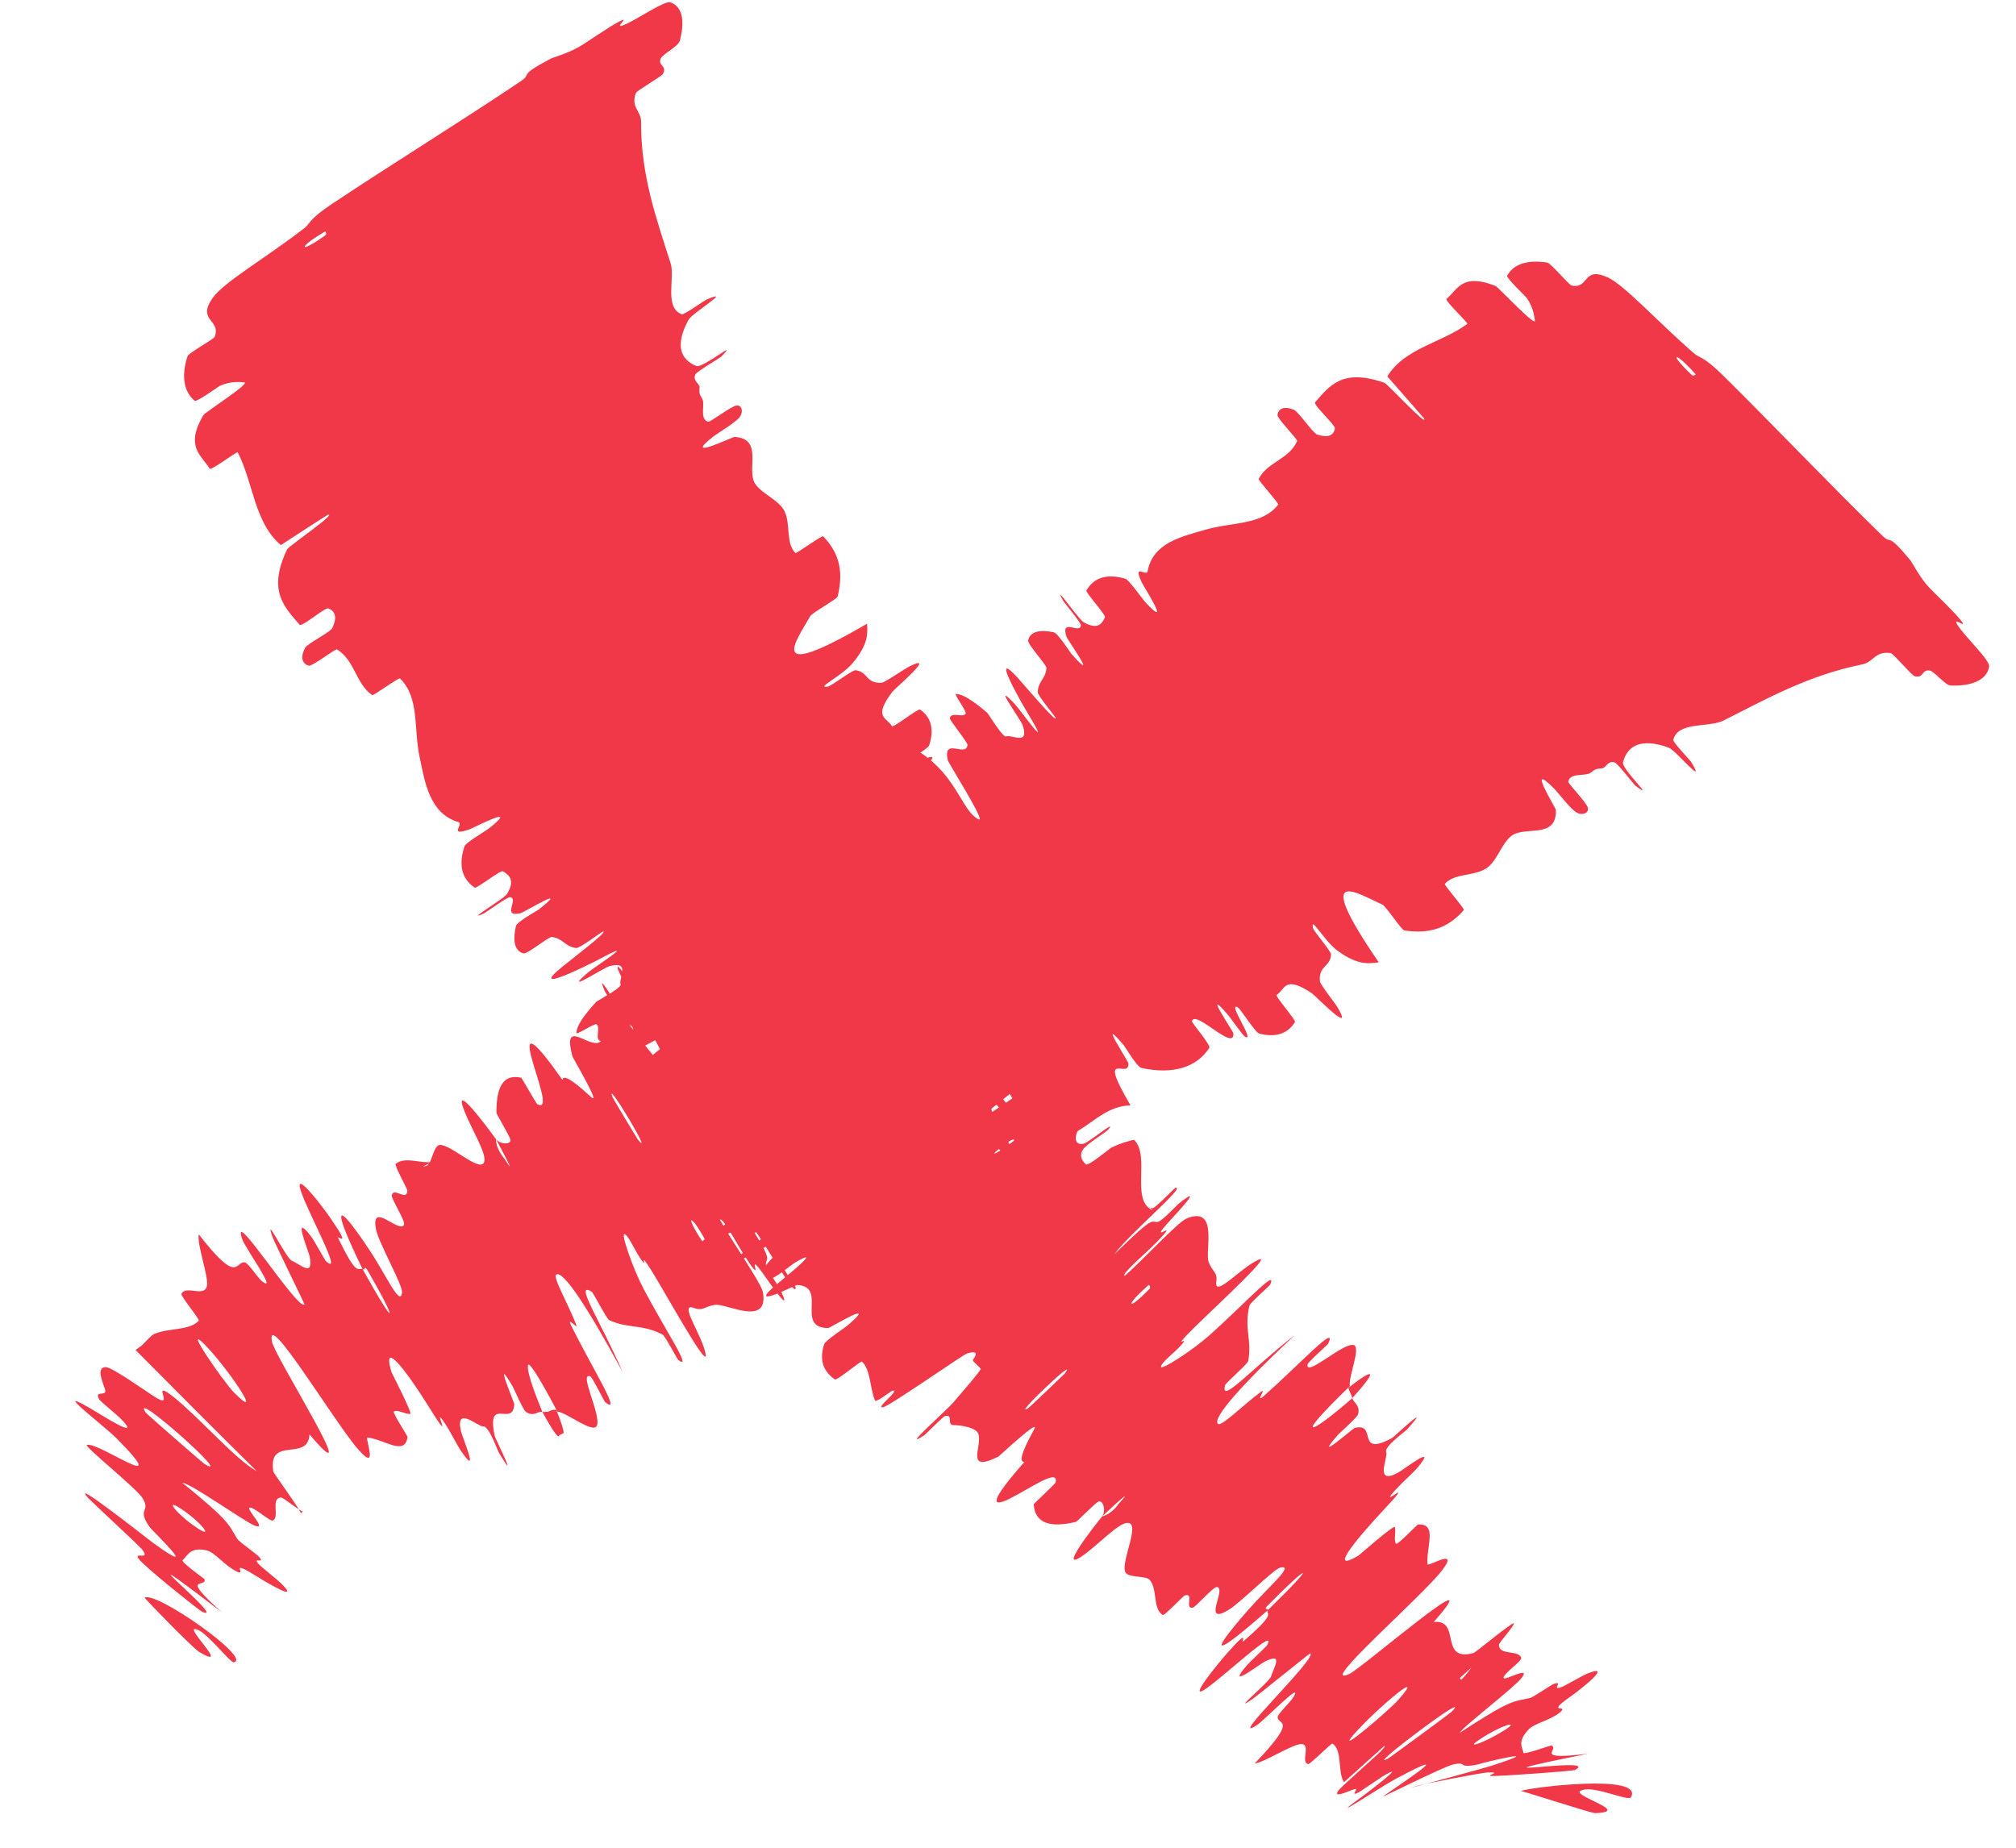
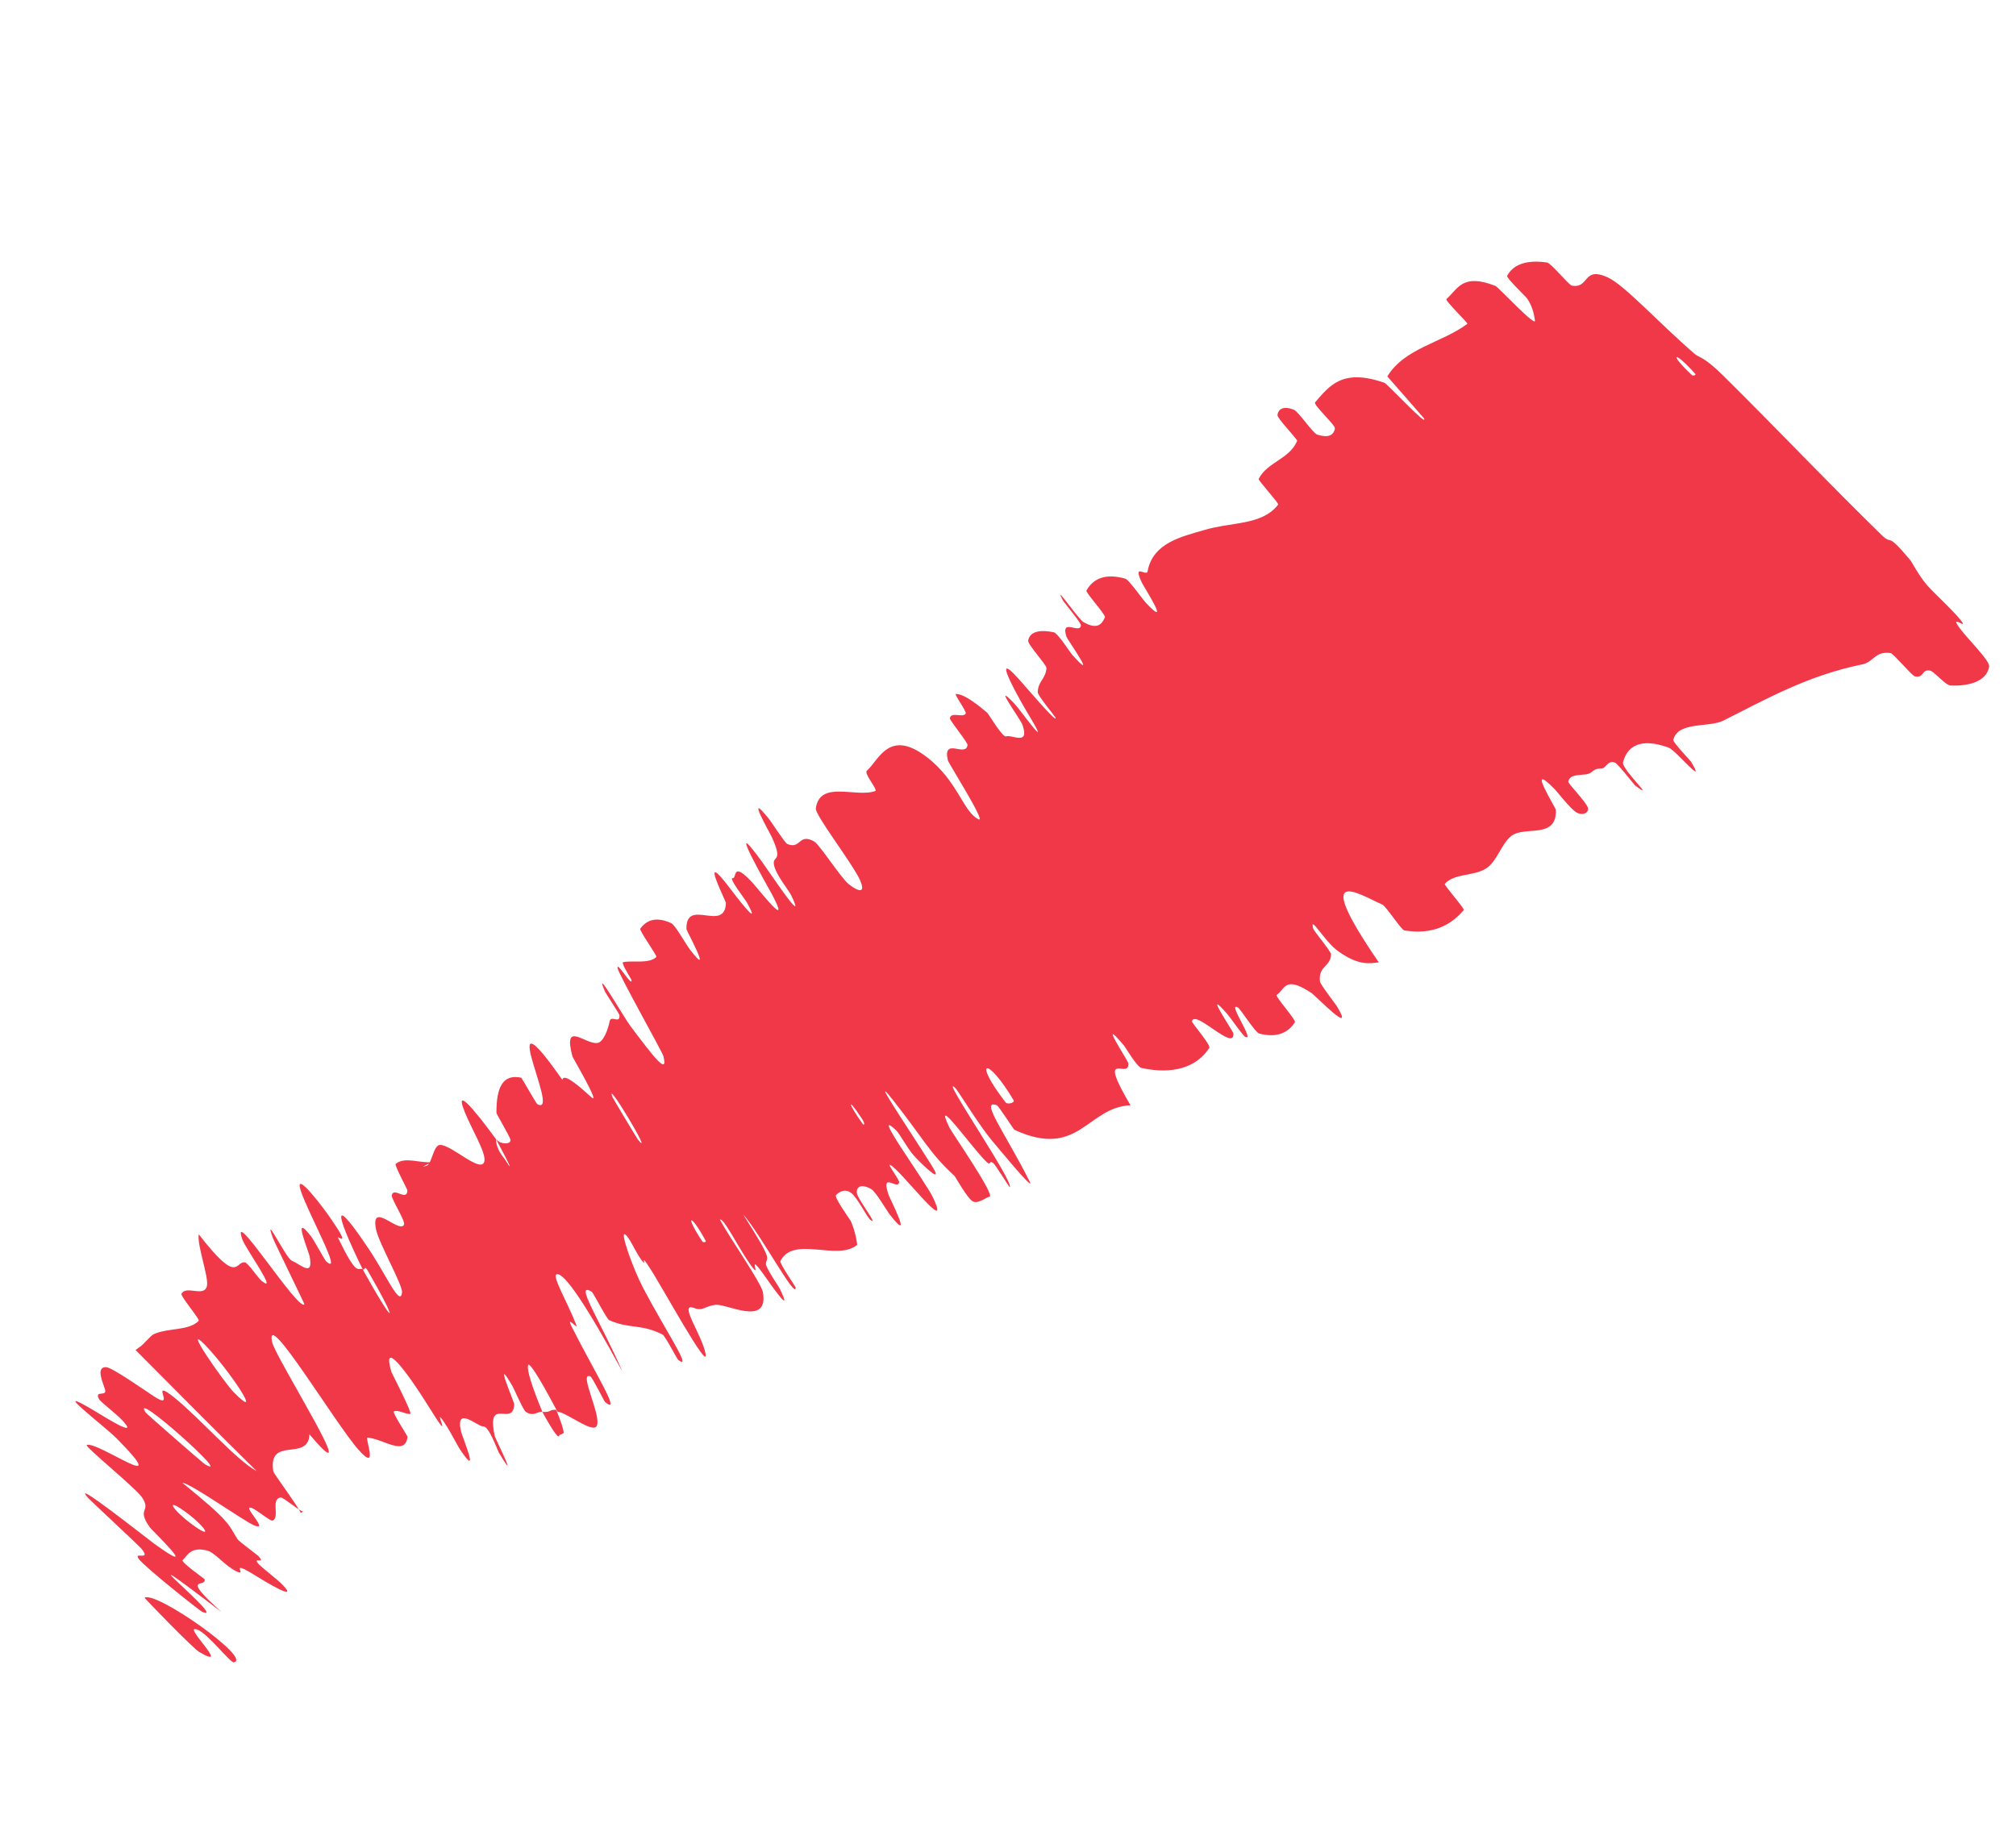
<svg xmlns="http://www.w3.org/2000/svg" width="12" height="11" viewBox="0 0 12 11" fill="none">
-   <path d="M3.991 0.014C4.072 0.042 4.073 0.147 4.046 0.244C4.038 0.275 3.943 0.324 3.933 0.348C3.914 0.394 3.972 0.388 3.947 0.439C3.938 0.456 3.791 0.538 3.785 0.554C3.753 0.64 3.816 0.659 3.816 0.724C3.814 1.043 3.906 1.298 3.992 1.568C4.019 1.655 3.952 1.83 4.058 1.871C4.071 1.876 4.191 1.79 4.202 1.785C4.375 1.71 4.12 1.864 4.099 1.903C4.014 2.058 4.053 2.142 4.145 2.179C4.185 2.194 4.41 2.005 4.292 2.124C4.284 2.132 4.148 2.211 4.14 2.228C4.12 2.266 4.165 2.284 4.164 2.305C4.161 2.345 4.165 2.348 4.18 2.374C4.199 2.41 4.161 2.493 4.215 2.511C4.227 2.515 4.354 2.416 4.385 2.414C4.416 2.411 4.427 2.452 4.402 2.484C4.378 2.516 4.27 2.58 4.247 2.598C4.054 2.749 4.361 2.601 4.371 2.601C4.548 2.611 4.44 2.796 4.495 2.88C4.538 2.943 4.636 2.976 4.669 3.042C4.708 3.121 4.675 3.229 4.734 3.292C4.741 3.298 4.892 3.185 4.9 3.193C4.983 3.28 5.027 3.383 4.986 3.551C4.981 3.568 4.835 3.647 4.822 3.669C4.748 3.804 4.537 4.077 5.161 3.713C5.164 3.769 5.172 3.833 5.074 3.949C5.012 4.024 4.847 4.102 4.929 4.087C4.948 4.084 5.074 3.988 5.092 3.99C5.167 3.998 5.152 4.069 5.247 4.065C5.267 4.063 5.383 3.983 5.406 3.971C5.591 3.876 5.328 4.097 5.312 4.118C5.194 4.274 5.279 4.27 5.309 4.323C5.316 4.335 5.465 4.216 5.477 4.224C5.538 4.267 5.564 4.335 5.531 4.437C5.523 4.46 5.381 4.539 5.37 4.554C5.325 4.622 5.584 4.458 5.546 4.521C5.538 4.533 5.421 4.608 5.409 4.617C5.22 4.765 5.511 4.59 5.519 4.59C5.637 4.582 5.365 4.81 5.438 4.829C5.447 4.831 5.584 4.721 5.6 4.733C5.714 4.815 5.748 4.952 5.703 5.136C5.696 5.164 5.579 5.227 5.566 5.237C5.367 5.396 5.656 5.216 5.67 5.214C5.774 5.203 5.566 5.404 5.921 5.205C5.924 5.461 6.232 5.51 6.054 5.89C6.052 5.895 5.911 5.986 5.908 5.995C5.867 6.101 6.074 5.944 6.36 5.797C6.432 5.761 6.135 6.007 6.113 6.025C6.034 6.093 5.823 6.226 5.808 6.24C5.695 6.355 6.371 5.882 6.393 5.914C6.393 5.916 6.265 5.998 6.255 6.009C6.221 6.044 6.277 6.018 6.24 6.056C6.153 6.144 5.828 6.378 6.041 6.276C6.068 6.262 6.448 5.989 6.45 6.031C6.451 6.048 6.493 6.094 6.478 6.125C6.463 6.157 6.333 6.234 6.328 6.238C6.191 6.391 6.114 6.424 5.886 6.613C5.66 6.802 6.229 6.393 6.299 6.356C6.368 6.319 6.254 6.442 6.212 6.482C6.17 6.522 6.086 6.568 6.063 6.593C5.919 6.755 6.36 6.41 6.46 6.359C6.698 6.239 6.291 6.564 6.271 6.623C6.265 6.639 6.357 6.564 6.371 6.564C6.424 6.566 6.304 6.678 6.448 6.623C6.472 6.614 6.743 6.456 6.569 6.606C6.543 6.628 6.434 6.697 6.418 6.726C6.395 6.767 6.396 6.817 6.445 6.81C6.48 6.805 6.642 6.664 6.601 6.72C6.582 6.745 6.471 6.805 6.445 6.846C6.419 6.886 6.45 6.92 6.464 6.932C6.478 6.943 6.603 6.84 6.612 6.834C6.668 6.804 6.75 6.784 6.751 6.786C6.85 6.886 6.726 7.148 6.862 7.205L6.847 7.189C6.851 7.19 6.856 7.192 6.86 7.193C6.873 7.196 6.992 7.073 6.995 7.072C7.073 7.051 6.724 7.342 6.633 7.467C6.881 7.225 6.846 7.28 6.893 7.274C6.916 7.27 7.008 7.172 7.018 7.164C7.179 7.037 6.998 7.229 6.962 7.269C6.828 7.415 7.007 7.263 6.917 7.361C6.829 7.459 6.674 7.579 6.694 7.596C6.789 7.516 7.009 7.277 7.061 7.255C7.256 7.172 7.171 7.45 7.194 7.512C7.218 7.575 7.248 7.573 7.24 7.629C7.226 7.732 7.383 7.548 7.49 7.5C7.596 7.452 7.158 7.849 7.07 7.942C6.983 8.034 7.081 7.948 7.036 8.002C6.991 8.055 6.918 8.104 6.911 8.135C6.903 8.165 7.097 8.04 7.197 7.951C7.407 7.764 7.606 7.544 7.561 7.647C7.559 7.653 7.441 7.756 7.437 7.773C7.404 7.911 7.453 7.973 7.43 8.102C7.427 8.12 7.296 8.233 7.293 8.245C7.258 8.368 7.451 8.148 7.708 7.947C7.393 8.242 7.217 8.44 7.249 8.476C7.268 8.498 7.4 8.363 7.508 8.284C7.541 8.261 7.462 8.365 7.528 8.306C7.745 8.113 7.964 7.874 7.906 7.999C7.903 8.005 7.784 8.11 7.783 8.123C7.771 8.201 7.993 7.994 8.056 8.007C8.105 8.016 8.024 8.198 8.035 8.252C7.686 8.589 7.796 8.544 8.049 8.324C8.061 8.355 8.097 8.366 8.084 8.419C8.08 8.438 7.974 8.53 7.964 8.542C7.807 8.721 8.05 8.505 8.064 8.501C8.203 8.466 8.066 8.679 8.286 8.561C8.294 8.557 8.54 8.326 8.375 8.51C8.364 8.522 8.238 8.612 8.251 8.644C8.265 8.675 8.177 8.844 8.32 8.768C8.355 8.75 8.571 8.58 8.432 8.744C8.413 8.766 8.341 8.831 8.305 8.871C8.191 8.999 8.442 8.769 8.244 8.98C8.046 9.192 7.912 9.365 8.087 9.26C8.092 9.257 8.295 9.078 8.302 9.091C8.312 9.113 8.293 9.175 8.311 9.19C8.319 9.198 8.436 9.077 8.439 9.076C8.56 9.067 8.488 9.209 8.497 9.312C8.498 9.331 8.694 9.206 8.582 9.351C8.459 9.509 7.837 10.049 8.029 9.967C8.105 9.934 8.894 9.248 8.534 9.656C8.701 9.639 8.562 9.896 8.771 9.841C8.781 9.839 9.006 9.653 9.01 9.664C9.016 9.68 8.921 9.778 8.922 9.793C8.922 9.794 8.922 9.795 8.923 9.796C8.925 9.856 9.041 9.821 9.055 9.87C9.061 9.888 8.944 9.967 8.95 9.989C8.955 10.009 9.115 9.913 9.058 9.988C9.015 10.046 8.713 10.275 8.687 10.317C9 10.113 9.004 10.132 9.106 10.109C9.126 10.105 9.233 10.03 9.248 10.025C9.313 10.002 9.227 10.069 9.296 10.043C9.313 10.037 9.424 9.973 9.444 9.965C9.62 9.893 9.39 10.072 9.348 10.1C9.192 10.21 9.344 10.144 9.286 10.194C9.226 10.243 9.13 10.26 9.098 10.297C9.029 10.371 9.063 10.401 9.068 10.435C9.07 10.448 9.23 10.39 9.235 10.391C9.287 10.416 9.116 10.481 9.454 10.44C8.593 10.614 9.543 10.447 9.375 10.537C9.362 10.544 8.948 10.573 8.886 10.573C8.825 10.574 8.953 10.547 8.857 10.552C8.834 10.55 8.452 10.624 8.43 10.633C8.253 10.684 8.852 10.522 8.884 10.51C9.234 10.397 8.825 10.493 8.798 10.504C8.667 10.531 8.741 10.483 8.647 10.505C8.586 10.521 8.223 10.703 8.232 10.695C8.265 10.668 8.741 10.359 8.306 10.591C8.214 10.64 7.844 10.887 8.127 10.681C8.145 10.668 8.399 10.474 8.226 10.578C8.204 10.592 8.098 10.665 8.088 10.67C8.024 10.702 8.104 10.636 8.056 10.653C8.008 10.671 7.939 10.703 7.964 10.663C7.979 10.64 8.161 10.481 8.204 10.44C8.328 10.322 8.099 10.481 8.253 10.345C8.378 10.233 8.573 10.094 8.687 9.988L8.698 10C8.723 9.974 8.743 9.949 8.758 9.928C8.508 10.153 8.251 10.384 8 10.61C7.96 10.549 7.993 10.423 7.932 10.38C7.925 10.375 7.798 10.505 7.787 10.502C7.738 10.492 7.809 10.379 7.742 10.383C7.69 10.386 7.526 10.491 7.468 10.499C7.734 10.221 7.604 10.273 7.605 10.222C7.605 10.204 7.68 10.134 7.698 10.105C7.765 9.994 7.528 10.239 7.483 10.269C7.289 10.396 7.846 9.865 7.799 9.843C7.796 9.842 7.477 10.101 7.455 10.115C7.316 10.21 7.556 10.014 7.566 9.98C7.585 9.919 7.641 9.836 7.528 9.892C7.495 9.909 7.292 10.066 7.421 9.915C7.438 9.895 7.537 9.803 7.541 9.796C7.609 9.675 7.3 9.968 7.18 10.052C7.06 10.135 7.248 9.906 7.304 9.842C7.45 9.677 7.382 9.788 7.398 9.774C7.592 9.605 7.542 9.617 7.544 9.588C7.844 9.297 7.806 9.294 7.545 9.559C7.516 9.588 7.555 9.572 7.544 9.588C7.236 9.859 7.177 9.873 7.43 9.584C7.549 9.448 7.71 9.314 7.621 9.332C7.581 9.341 7.38 9.546 7.31 9.586C7.151 9.679 7.305 9.452 7.243 9.448C7.22 9.447 7.118 9.568 7.099 9.571C7.047 9.579 7.114 9.478 7.05 9.499C7.044 9.501 6.93 9.62 6.922 9.615C6.859 9.577 6.892 9.46 6.843 9.405C6.819 9.378 6.709 9.396 6.697 9.356C6.674 9.289 6.791 9.065 6.711 9.066C6.659 9.066 6.546 9.187 6.455 9.254C6.278 9.384 6.521 9.075 6.56 9.028C6.561 9.026 6.61 9.021 6.66 8.951C6.779 8.821 6.56 9.028 6.56 9.028C6.584 8.997 6.568 8.927 6.537 8.94C6.52 8.947 6.411 9.059 6.404 9.06C6.246 9.098 6.16 9.066 6.153 8.955C6.154 8.952 6.282 8.832 6.283 8.826C6.305 8.736 6.129 8.863 6.01 8.922C5.891 8.981 5.899 8.929 6.098 8.703C6.05 8.707 6.115 8.584 6.155 8.51C6.196 8.436 5.948 8.669 5.942 8.672C5.739 8.772 5.851 8.608 5.823 8.535C5.81 8.5 5.728 8.485 5.675 8.484C5.633 8.483 5.678 8.415 5.623 8.431C5.615 8.433 5.508 8.54 5.503 8.543C5.351 8.646 5.629 8.401 5.673 8.351C5.75 8.261 5.81 8.192 5.838 8.151C5.832 8.138 5.796 8.111 5.79 8.098C5.82 8.055 5.814 8.04 5.755 8.058C5.729 8.067 5.291 8.374 5.255 8.378C5.208 8.383 5.364 8.272 5.311 8.279C5.306 8.28 5.214 8.353 5.208 8.337C5.177 8.261 5.183 8.156 5.131 8.106C5.124 8.099 4.982 8.221 4.969 8.212C4.908 8.168 4.873 8.108 4.905 8.004C4.914 7.978 5.025 7.909 5.054 7.883C5.232 7.728 4.939 7.906 4.931 7.906C4.729 7.907 4.93 7.657 4.744 7.65C4.734 7.65 4.406 7.82 4.651 7.623C4.667 7.609 4.918 7.407 4.728 7.519C4.716 7.526 4.588 7.632 4.589 7.604C4.589 7.575 4.478 7.608 4.608 7.478C4.649 7.436 4.899 7.234 4.672 7.357C4.657 7.366 4.157 7.659 4.475 7.417C4.527 7.378 4.875 7.139 4.677 7.233C4.639 7.252 4.568 7.316 4.51 7.334C4.419 7.363 4.493 7.271 4.32 7.35C4.289 7.365 4.039 7.507 4.207 7.367C4.233 7.345 4.352 7.27 4.359 7.252C4.392 7.167 4.286 7.18 4.338 7.083C4.356 7.049 4.549 6.928 4.589 6.878C4.629 6.828 4.656 6.764 4.559 6.806C4.462 6.849 4.175 7.072 4.135 7.065C3.96 7.033 4.066 6.81 4.021 6.689C4.014 6.67 3.915 6.756 3.898 6.735C3.835 6.659 3.634 6.581 3.815 6.355C3.96 6.174 4.148 6.153 4.193 6.058C4.214 6.013 3.848 6.225 3.834 6.227C3.688 6.252 3.82 6.114 3.742 6.101C3.726 6.098 3.59 6.203 3.578 6.199C3.535 6.189 3.579 6.117 3.55 6.098C3.537 6.091 3.43 6.165 3.431 6.149C3.433 6.111 3.463 6.058 3.548 5.965C3.556 5.957 3.701 5.882 3.694 5.86C3.681 5.824 3.756 5.718 3.628 5.752C3.59 5.762 3.341 5.927 3.498 5.791C3.53 5.762 3.832 5.569 3.558 5.715C3.512 5.739 3.135 5.928 3.345 5.757C3.4 5.712 3.634 5.534 3.587 5.547C3.58 5.549 3.451 5.645 3.431 5.644C3.363 5.636 3.351 5.586 3.285 5.578C3.267 5.575 3.138 5.682 3.116 5.676C3.054 5.658 3.055 5.583 3.071 5.513C3.077 5.487 3.198 5.422 3.21 5.412C3.401 5.26 3.12 5.431 3.1 5.436C2.981 5.464 3.092 5.351 3.036 5.341C3.021 5.338 2.894 5.431 2.882 5.437C2.756 5.494 2.999 5.352 3.017 5.323C3.068 5.241 3.032 5.21 2.993 5.187C2.978 5.179 2.836 5.293 2.825 5.284C2.755 5.236 2.725 5.158 2.765 5.038C2.773 5.015 2.894 4.946 2.919 4.925C3.094 4.784 2.823 4.927 2.795 4.937C2.666 4.983 2.763 4.905 2.728 4.894C2.556 4.843 2.529 4.654 2.5 4.518C2.459 4.337 2.501 4.159 2.381 4.039C2.373 4.032 2.224 4.143 2.215 4.138C2.116 4.068 2.114 3.934 2.006 3.866C1.997 3.861 1.857 3.969 1.838 3.963C1.799 3.952 1.786 3.914 1.816 3.857C1.83 3.83 1.968 3.764 1.979 3.737C2.007 3.676 1.997 3.637 1.953 3.622C1.934 3.616 1.796 3.735 1.783 3.719C1.69 3.61 1.592 3.517 1.709 3.27C1.717 3.253 2.019 3.045 1.949 3.066C1.863 3.12 1.763 3.186 1.672 3.245C1.513 3.111 1.508 2.872 1.415 2.693C1.411 2.685 1.256 2.804 1.248 2.79C1.197 2.708 1.101 2.659 1.21 2.472C1.22 2.454 1.509 2.271 1.45 2.276C1.439 2.276 1.378 2.265 1.309 2.297C1.299 2.302 1.17 2.395 1.159 2.386C1.094 2.332 1.078 2.24 1.116 2.121C1.122 2.101 1.272 2.02 1.278 2.005C1.317 1.901 1.17 1.912 1.265 1.775C1.328 1.682 1.583 1.535 1.812 1.358C1.845 1.333 1.836 1.307 1.976 1.214C2.327 0.98 2.722 0.737 3.096 0.486C3.177 0.432 3.07 0.46 3.278 0.349C3.292 0.342 3.371 0.321 3.441 0.282C3.489 0.256 3.628 0.156 3.692 0.125C3.755 0.094 3.641 0.18 3.718 0.147C3.796 0.114 3.955 0.002 3.991 0.014ZM6.336 8.179C6.437 8.049 6.004 8.461 6.124 8.38C6.131 8.375 6.331 8.185 6.336 8.179ZM8.325 10.118C8.499 9.918 8.2 10.166 8.064 10.319C7.928 10.472 8.272 10.179 8.325 10.118ZM8.64 10.191C8.787 10.04 8.109 10.551 8.262 10.469C8.271 10.465 8.631 10.2 8.64 10.191ZM1.938 1.4C1.944 1.395 1.941 1.375 1.934 1.379C1.769 1.475 1.777 1.515 1.938 1.4ZM8.959 10.298C9.056 10.235 8.926 10.275 8.808 10.355C8.711 10.418 8.838 10.375 8.959 10.298ZM6.033 6.793C6.04 6.787 6.039 6.772 5.998 6.801C5.866 6.896 5.915 6.885 6.033 6.793ZM9.053 10.662C9.091 10.643 9.795 10.554 9.707 10.701C9.691 10.723 9.489 10.632 9.423 10.656C9.306 10.68 9.735 10.787 9.492 10.794C9.449 10.787 9.051 10.658 9.052 10.662C9.053 10.662 9.053 10.662 9.053 10.662ZM6.844 7.671C6.849 7.665 6.842 7.646 6.836 7.651C6.692 7.776 6.707 7.813 6.844 7.671ZM5.891 5.942C5.904 5.932 5.892 5.887 5.879 5.894C5.61 6.051 5.633 6.143 5.891 5.942ZM8.026 8.262C8.177 8.144 8.21 8.145 8.049 8.324C8.044 8.3 8.032 8.285 8.026 8.262Z" fill="#F03849" />
  <path d="M11.84 3.969C11.825 4.058 11.716 4.086 11.611 4.081C11.579 4.08 11.513 3.996 11.487 3.992C11.437 3.983 11.453 4.04 11.397 4.026C11.378 4.02 11.271 3.891 11.254 3.888C11.161 3.874 11.152 3.942 11.086 3.955C10.761 4.021 10.517 4.16 10.258 4.29C10.172 4.333 9.987 4.293 9.96 4.405C9.957 4.418 10.059 4.525 10.066 4.535C10.163 4.697 9.975 4.466 9.933 4.451C9.766 4.39 9.686 4.441 9.661 4.538C9.65 4.579 9.868 4.778 9.734 4.677C9.725 4.67 9.63 4.545 9.611 4.539C9.571 4.525 9.558 4.573 9.537 4.574C9.496 4.577 9.493 4.581 9.469 4.6C9.434 4.624 9.346 4.597 9.335 4.653C9.333 4.665 9.446 4.779 9.452 4.81C9.458 4.841 9.418 4.857 9.383 4.836C9.348 4.816 9.272 4.716 9.251 4.695C9.079 4.521 9.261 4.81 9.261 4.821C9.268 5 9.073 4.913 8.994 4.978C8.934 5.028 8.91 5.13 8.846 5.17C8.771 5.218 8.658 5.197 8.6 5.262C8.594 5.269 8.72 5.41 8.713 5.418C8.634 5.509 8.529 5.566 8.359 5.539C8.341 5.536 8.251 5.396 8.228 5.385C8.087 5.323 7.798 5.133 8.207 5.729C8.151 5.736 8.086 5.75 7.963 5.661C7.884 5.604 7.796 5.444 7.816 5.526C7.82 5.544 7.924 5.664 7.923 5.682C7.92 5.757 7.846 5.749 7.857 5.843C7.86 5.863 7.948 5.974 7.961 5.996C8.067 6.174 7.829 5.926 7.807 5.912C7.644 5.804 7.651 5.89 7.599 5.923C7.588 5.93 7.715 6.072 7.708 6.085C7.668 6.149 7.6 6.18 7.495 6.153C7.471 6.146 7.385 6.008 7.369 5.998C7.299 5.957 7.476 6.207 7.411 6.172C7.398 6.165 7.319 6.052 7.308 6.04C7.151 5.859 7.34 6.141 7.341 6.15C7.353 6.268 7.112 6.006 7.095 6.08C7.093 6.09 7.21 6.222 7.198 6.239C7.122 6.355 6.981 6.398 6.795 6.358C6.767 6.352 6.701 6.237 6.691 6.225C6.526 6.03 6.714 6.314 6.716 6.329C6.727 6.434 6.523 6.229 6.729 6.58C6.471 6.591 6.422 6.903 6.038 6.726C6.034 6.724 5.943 6.583 5.934 6.58C5.827 6.539 5.985 6.747 6.129 7.034C6.165 7.107 5.92 6.808 5.902 6.787C5.834 6.707 5.703 6.495 5.689 6.48C5.575 6.366 6.043 7.045 6.01 7.068C6.008 7.067 5.927 6.939 5.916 6.928C5.881 6.895 5.906 6.951 5.868 6.913C5.781 6.827 5.549 6.499 5.651 6.712C5.664 6.74 5.931 7.124 5.889 7.125C5.872 7.126 5.824 7.168 5.792 7.153C5.76 7.138 5.687 7.006 5.682 7.001C5.531 6.862 5.5 6.783 5.317 6.551C5.134 6.32 5.528 6.899 5.564 6.97C5.599 7.04 5.479 6.923 5.44 6.88C5.401 6.837 5.357 6.751 5.333 6.728C5.174 6.58 5.507 7.03 5.555 7.132C5.668 7.374 5.355 6.957 5.297 6.934C5.281 6.928 5.353 7.023 5.352 7.037C5.346 7.091 5.24 6.967 5.289 7.113C5.297 7.136 5.441 7.415 5.299 7.234C5.278 7.208 5.214 7.095 5.186 7.079C5.144 7.054 5.097 7.052 5.1 7.101C5.103 7.137 5.236 7.306 5.181 7.262C5.157 7.242 5.104 7.128 5.064 7.1C5.024 7.072 4.988 7.102 4.976 7.115C4.964 7.128 5.059 7.259 5.064 7.269C5.091 7.326 5.104 7.41 5.102 7.411C4.985 7.51 4.722 7.353 4.645 7.508C4.639 7.52 4.736 7.661 4.736 7.664C4.74 7.746 4.526 7.344 4.423 7.229C4.609 7.521 4.562 7.477 4.559 7.524C4.557 7.546 4.634 7.657 4.64 7.669C4.73 7.853 4.58 7.636 4.549 7.592C4.434 7.43 4.544 7.637 4.467 7.529C4.391 7.422 4.306 7.245 4.285 7.261C4.344 7.37 4.53 7.636 4.541 7.692C4.578 7.902 4.324 7.759 4.258 7.768C4.191 7.777 4.186 7.807 4.132 7.787C4.035 7.75 4.178 7.944 4.2 8.06C4.221 8.175 3.938 7.655 3.868 7.549C3.799 7.442 3.86 7.558 3.818 7.501C3.777 7.444 3.746 7.362 3.719 7.348C3.691 7.333 3.767 7.551 3.829 7.669C3.96 7.919 4.127 8.164 4.037 8.096C4.031 8.092 3.96 7.954 3.944 7.945C3.818 7.88 3.745 7.913 3.626 7.859C3.61 7.851 3.532 7.696 3.522 7.69C3.413 7.624 3.576 7.867 3.705 8.166C3.5 7.787 3.355 7.566 3.312 7.587C3.286 7.599 3.382 7.761 3.43 7.887C3.445 7.924 3.364 7.821 3.404 7.9C3.534 8.16 3.708 8.434 3.601 8.346C3.596 8.341 3.526 8.199 3.514 8.194C3.441 8.163 3.583 8.431 3.552 8.489C3.527 8.535 3.373 8.408 3.318 8.404C3.196 8.173 3.144 8.101 3.143 8.13C3.136 8.159 3.169 8.261 3.228 8.404C3.195 8.404 3.175 8.435 3.13 8.405C3.114 8.395 3.059 8.266 3.051 8.253C2.931 8.047 3.061 8.346 3.061 8.36C3.054 8.501 2.893 8.305 2.945 8.55C2.946 8.559 3.097 8.86 2.97 8.649C2.961 8.634 2.91 8.488 2.877 8.492C2.845 8.495 2.708 8.363 2.744 8.521C2.753 8.559 2.861 8.811 2.741 8.633C2.724 8.609 2.681 8.523 2.651 8.478C2.557 8.334 2.715 8.636 2.562 8.39C2.409 8.144 2.272 7.972 2.33 8.168C2.332 8.174 2.456 8.414 2.442 8.417C2.419 8.422 2.364 8.389 2.344 8.403C2.335 8.409 2.426 8.55 2.426 8.553C2.411 8.671 2.291 8.57 2.188 8.558C2.169 8.555 2.258 8.77 2.136 8.633C2.002 8.485 1.579 7.778 1.619 7.987C1.632 8.072 2.193 8.953 1.842 8.539C1.836 8.706 1.592 8.544 1.627 8.761C1.628 8.77 1.801 9.006 1.79 9.009C1.79 9.009 1.79 9.009 1.79 9.009L1.803 8.997C1.786 8.999 1.686 8.913 1.672 8.915C1.609 8.921 1.667 9.031 1.624 9.052C1.608 9.061 1.505 8.965 1.485 8.976C1.466 8.987 1.599 9.116 1.513 9.081C1.447 9.053 1.138 8.832 1.085 8.827C1.376 9.063 1.357 9.073 1.413 9.162C1.424 9.179 1.53 9.254 1.541 9.267C1.585 9.318 1.493 9.26 1.543 9.315C1.555 9.328 1.655 9.408 1.67 9.423C1.805 9.555 1.559 9.404 1.516 9.377C1.354 9.277 1.478 9.388 1.408 9.355C1.339 9.322 1.281 9.244 1.234 9.231C1.134 9.206 1.118 9.259 1.087 9.288C1.076 9.3 1.216 9.398 1.218 9.402C1.23 9.456 1.066 9.37 1.319 9.597C0.621 9.065 1.372 9.667 1.204 9.596C1.19 9.59 0.865 9.332 0.827 9.282C0.789 9.232 0.904 9.297 0.843 9.221C0.829 9.203 0.543 8.938 0.527 8.92C0.401 8.783 0.887 9.168 0.915 9.188C1.213 9.403 0.907 9.115 0.89 9.09C0.811 8.976 0.901 9.004 0.848 8.918C0.814 8.862 0.497 8.608 0.517 8.602C0.587 8.581 1.043 8.917 0.696 8.565C0.622 8.489 0.267 8.222 0.569 8.403C0.589 8.414 0.859 8.588 0.716 8.443C0.698 8.425 0.598 8.343 0.592 8.333C0.554 8.269 0.644 8.322 0.624 8.268C0.605 8.214 0.574 8.138 0.631 8.139C0.666 8.139 0.864 8.279 0.915 8.312C1.059 8.406 0.877 8.192 1.039 8.321C1.2 8.453 1.406 8.692 1.528 8.758C1.289 8.522 1.045 8.277 0.807 8.037C0.815 8.031 0.823 8.025 0.831 8.019C0.852 8.009 0.895 7.95 0.917 7.942C1.001 7.904 1.124 7.924 1.183 7.863C1.191 7.855 1.074 7.716 1.08 7.703C1.106 7.648 1.218 7.727 1.232 7.654C1.242 7.597 1.172 7.413 1.183 7.348C1.419 7.653 1.399 7.51 1.456 7.515C1.476 7.516 1.531 7.603 1.558 7.626C1.66 7.708 1.461 7.431 1.443 7.38C1.365 7.159 1.776 7.809 1.812 7.765C1.814 7.763 1.632 7.393 1.624 7.369C1.566 7.209 1.702 7.488 1.735 7.504C1.796 7.532 1.866 7.604 1.843 7.479C1.835 7.442 1.734 7.205 1.854 7.364C1.87 7.385 1.935 7.504 1.941 7.509C2.046 7.602 1.838 7.231 1.791 7.091C1.745 6.952 1.925 7.189 1.972 7.259C2.097 7.441 2.003 7.349 2.012 7.369C2.124 7.6 2.128 7.547 2.158 7.555C2.361 7.921 2.374 7.885 2.188 7.563C2.167 7.528 2.171 7.57 2.158 7.555C1.978 7.186 1.987 7.122 2.2 7.443C2.3 7.593 2.383 7.785 2.393 7.694C2.398 7.652 2.256 7.402 2.239 7.322C2.201 7.14 2.38 7.35 2.405 7.29C2.414 7.269 2.328 7.136 2.332 7.116C2.343 7.063 2.422 7.156 2.425 7.087C2.425 7.08 2.346 6.935 2.355 6.929C2.411 6.883 2.5 6.927 2.572 6.918L2.517 6.945C2.526 6.944 2.534 6.942 2.542 6.939C2.571 6.925 2.58 6.817 2.619 6.816C2.687 6.814 2.865 6.99 2.883 6.914C2.895 6.864 2.808 6.724 2.766 6.619C2.684 6.415 2.916 6.732 2.952 6.781C2.953 6.783 2.947 6.831 3.002 6.897C3.096 7.046 2.952 6.782 2.952 6.781C2.975 6.813 3.044 6.817 3.038 6.784C3.035 6.766 2.955 6.632 2.955 6.625C2.954 6.465 2.998 6.393 3.103 6.416C3.106 6.418 3.192 6.57 3.198 6.573C3.277 6.617 3.195 6.417 3.162 6.29C3.129 6.162 3.175 6.183 3.348 6.429C3.353 6.382 3.457 6.475 3.519 6.531C3.581 6.588 3.408 6.295 3.407 6.288C3.35 6.071 3.482 6.219 3.556 6.209C3.591 6.205 3.619 6.13 3.629 6.08C3.636 6.04 3.692 6.1 3.687 6.043C3.686 6.035 3.603 5.909 3.601 5.903C3.529 5.734 3.713 6.056 3.753 6.109C3.898 6.302 3.977 6.403 3.949 6.288C3.942 6.261 3.68 5.797 3.676 5.763C3.671 5.719 3.766 5.884 3.759 5.834C3.758 5.83 3.695 5.731 3.709 5.728C3.77 5.716 3.861 5.74 3.907 5.697C3.913 5.691 3.804 5.539 3.811 5.529C3.846 5.48 3.902 5.453 3.996 5.496C4.019 5.507 4.083 5.622 4.107 5.653C4.25 5.84 4.086 5.539 4.086 5.532C4.081 5.339 4.315 5.556 4.321 5.375C4.321 5.365 4.154 5.036 4.344 5.287C4.357 5.304 4.551 5.561 4.443 5.368C4.436 5.356 4.335 5.225 4.361 5.228C4.388 5.23 4.354 5.12 4.479 5.255C4.519 5.298 4.715 5.552 4.595 5.324C4.587 5.308 4.299 4.806 4.534 5.128C4.573 5.181 4.806 5.533 4.712 5.335C4.694 5.297 4.632 5.225 4.612 5.167C4.582 5.079 4.673 5.154 4.593 4.981C4.578 4.95 4.436 4.701 4.573 4.87C4.595 4.897 4.67 5.016 4.686 5.024C4.767 5.06 4.753 4.956 4.847 5.01C4.879 5.029 5.002 5.221 5.05 5.262C5.099 5.302 5.161 5.331 5.117 5.235C5.073 5.139 4.85 4.851 4.856 4.812C4.881 4.642 5.096 4.751 5.21 4.709C5.227 4.702 5.14 4.604 5.16 4.588C5.231 4.526 5.292 4.333 5.519 4.509C5.702 4.65 5.733 4.835 5.826 4.878C5.871 4.899 5.645 4.541 5.642 4.527C5.609 4.384 5.751 4.512 5.759 4.435C5.761 4.42 5.652 4.288 5.654 4.276C5.661 4.234 5.733 4.276 5.748 4.248C5.755 4.234 5.675 4.13 5.691 4.131C5.728 4.133 5.781 4.162 5.876 4.243C5.885 4.251 5.968 4.392 5.989 4.384C6.022 4.371 6.129 4.442 6.087 4.317C6.074 4.28 5.897 4.04 6.04 4.191C6.07 4.222 6.279 4.514 6.118 4.247C6.091 4.203 5.881 3.839 6.062 4.04C6.109 4.092 6.299 4.317 6.283 4.272C6.28 4.265 6.177 4.141 6.177 4.121C6.179 4.054 6.225 4.042 6.229 3.976C6.229 3.958 6.116 3.836 6.12 3.813C6.132 3.752 6.204 3.75 6.272 3.764C6.297 3.769 6.371 3.886 6.381 3.897C6.545 4.078 6.355 3.81 6.348 3.791C6.311 3.675 6.429 3.778 6.434 3.723C6.436 3.708 6.335 3.589 6.328 3.576C6.261 3.455 6.42 3.688 6.45 3.704C6.533 3.751 6.559 3.715 6.577 3.675C6.584 3.661 6.46 3.527 6.467 3.515C6.507 3.445 6.579 3.411 6.698 3.445C6.72 3.451 6.8 3.567 6.822 3.59C6.976 3.753 6.81 3.496 6.797 3.469C6.739 3.346 6.825 3.436 6.831 3.401C6.862 3.23 7.038 3.194 7.166 3.156C7.331 3.106 7.512 3.129 7.608 3.004C7.615 2.997 7.488 2.86 7.492 2.851C7.546 2.748 7.674 2.735 7.721 2.625C7.725 2.616 7.601 2.49 7.604 2.471C7.609 2.432 7.643 2.416 7.701 2.439C7.73 2.451 7.814 2.578 7.84 2.587C7.903 2.608 7.939 2.594 7.946 2.55C7.949 2.531 7.815 2.409 7.828 2.395C7.914 2.297 7.989 2.191 8.241 2.279C8.258 2.285 8.508 2.554 8.475 2.489C8.409 2.412 8.329 2.323 8.258 2.241C8.36 2.072 8.583 2.041 8.734 1.928C8.741 1.923 8.599 1.79 8.61 1.78C8.677 1.722 8.703 1.624 8.901 1.702C8.92 1.71 9.152 1.961 9.136 1.905C9.133 1.895 9.131 1.834 9.087 1.773C9.08 1.764 8.965 1.654 8.971 1.642C9.008 1.573 9.089 1.545 9.21 1.563C9.23 1.566 9.34 1.697 9.355 1.7C9.462 1.721 9.419 1.583 9.569 1.651C9.67 1.697 9.866 1.915 10.085 2.105C10.116 2.132 10.139 2.119 10.258 2.237C10.559 2.534 10.877 2.87 11.2 3.185C11.269 3.253 11.22 3.154 11.371 3.335C11.381 3.347 11.418 3.421 11.469 3.482C11.505 3.524 11.631 3.639 11.674 3.696C11.717 3.752 11.609 3.658 11.656 3.727C11.704 3.798 11.846 3.931 11.84 3.969ZM3.797 6.784C3.901 6.912 3.593 6.399 3.647 6.534C3.65 6.541 3.792 6.778 3.797 6.784ZM1.392 8.289C1.579 8.478 1.364 8.155 1.221 8.007C1.077 7.861 1.335 8.232 1.392 8.289ZM1.22 8.717C1.402 8.824 0.77 8.259 0.867 8.409C0.872 8.417 1.209 8.711 1.22 8.717ZM10.072 2.234C10.078 2.239 10.097 2.232 10.091 2.226C9.965 2.084 9.928 2.099 10.072 2.234ZM1.179 9.1C1.276 9.163 1.192 9.056 1.071 8.978C0.974 8.916 1.059 9.022 1.179 9.1ZM5.135 6.691C5.14 6.698 5.156 6.698 5.128 6.656C5.038 6.521 5.048 6.569 5.135 6.691ZM0.861 9.511C0.934 9.473 1.507 9.879 1.391 9.896C1.37 9.898 1.239 9.728 1.178 9.703C1.067 9.657 1.391 9.956 1.185 9.834C1.148 9.812 0.856 9.512 0.86 9.51C0.861 9.51 0.861 9.51 0.861 9.511ZM4.181 7.391C4.185 7.398 4.205 7.395 4.201 7.388C4.111 7.22 4.071 7.226 4.181 7.391ZM5.986 6.563C5.997 6.577 6.041 6.565 6.034 6.551C5.875 6.283 5.786 6.305 5.986 6.563ZM3.311 8.393C3.34 8.465 3.356 8.514 3.355 8.531C3.351 8.536 3.334 8.54 3.329 8.544C3.328 8.57 3.296 8.529 3.228 8.405C3.241 8.407 3.252 8.405 3.264 8.404C3.267 8.401 3.28 8.398 3.283 8.395C3.292 8.393 3.301 8.392 3.311 8.393Z" fill="#F03849" />
</svg>